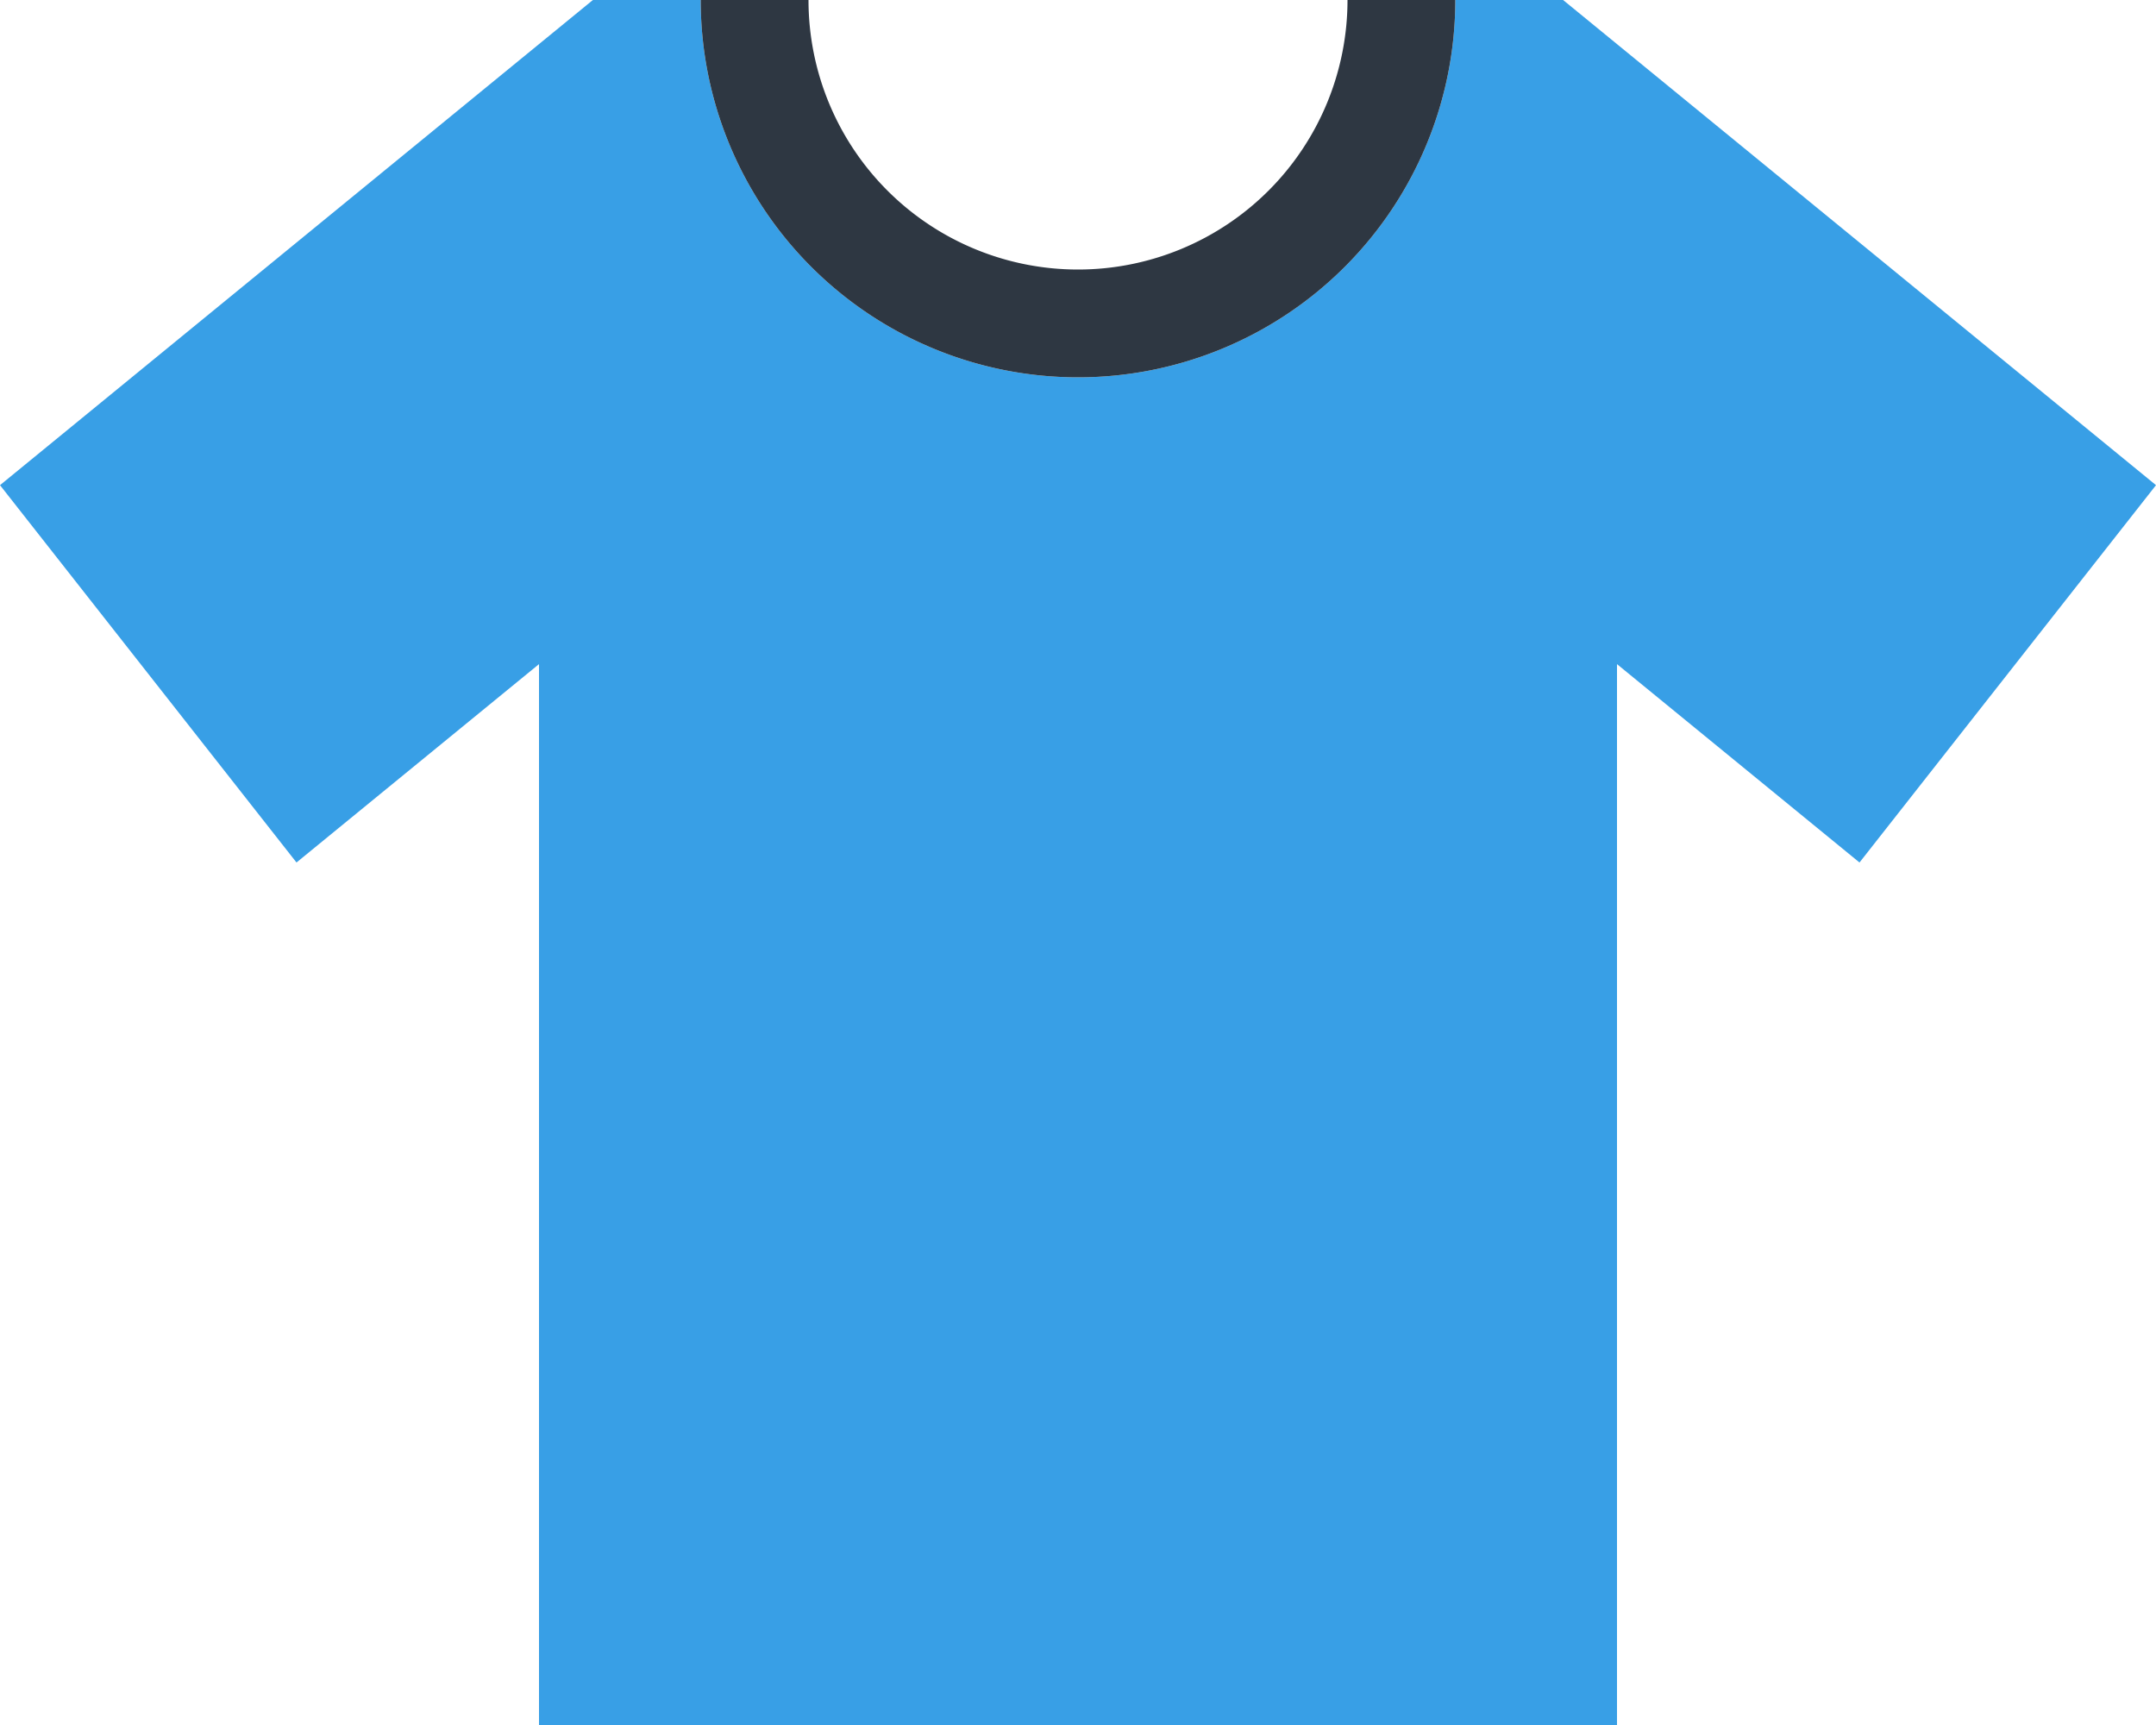
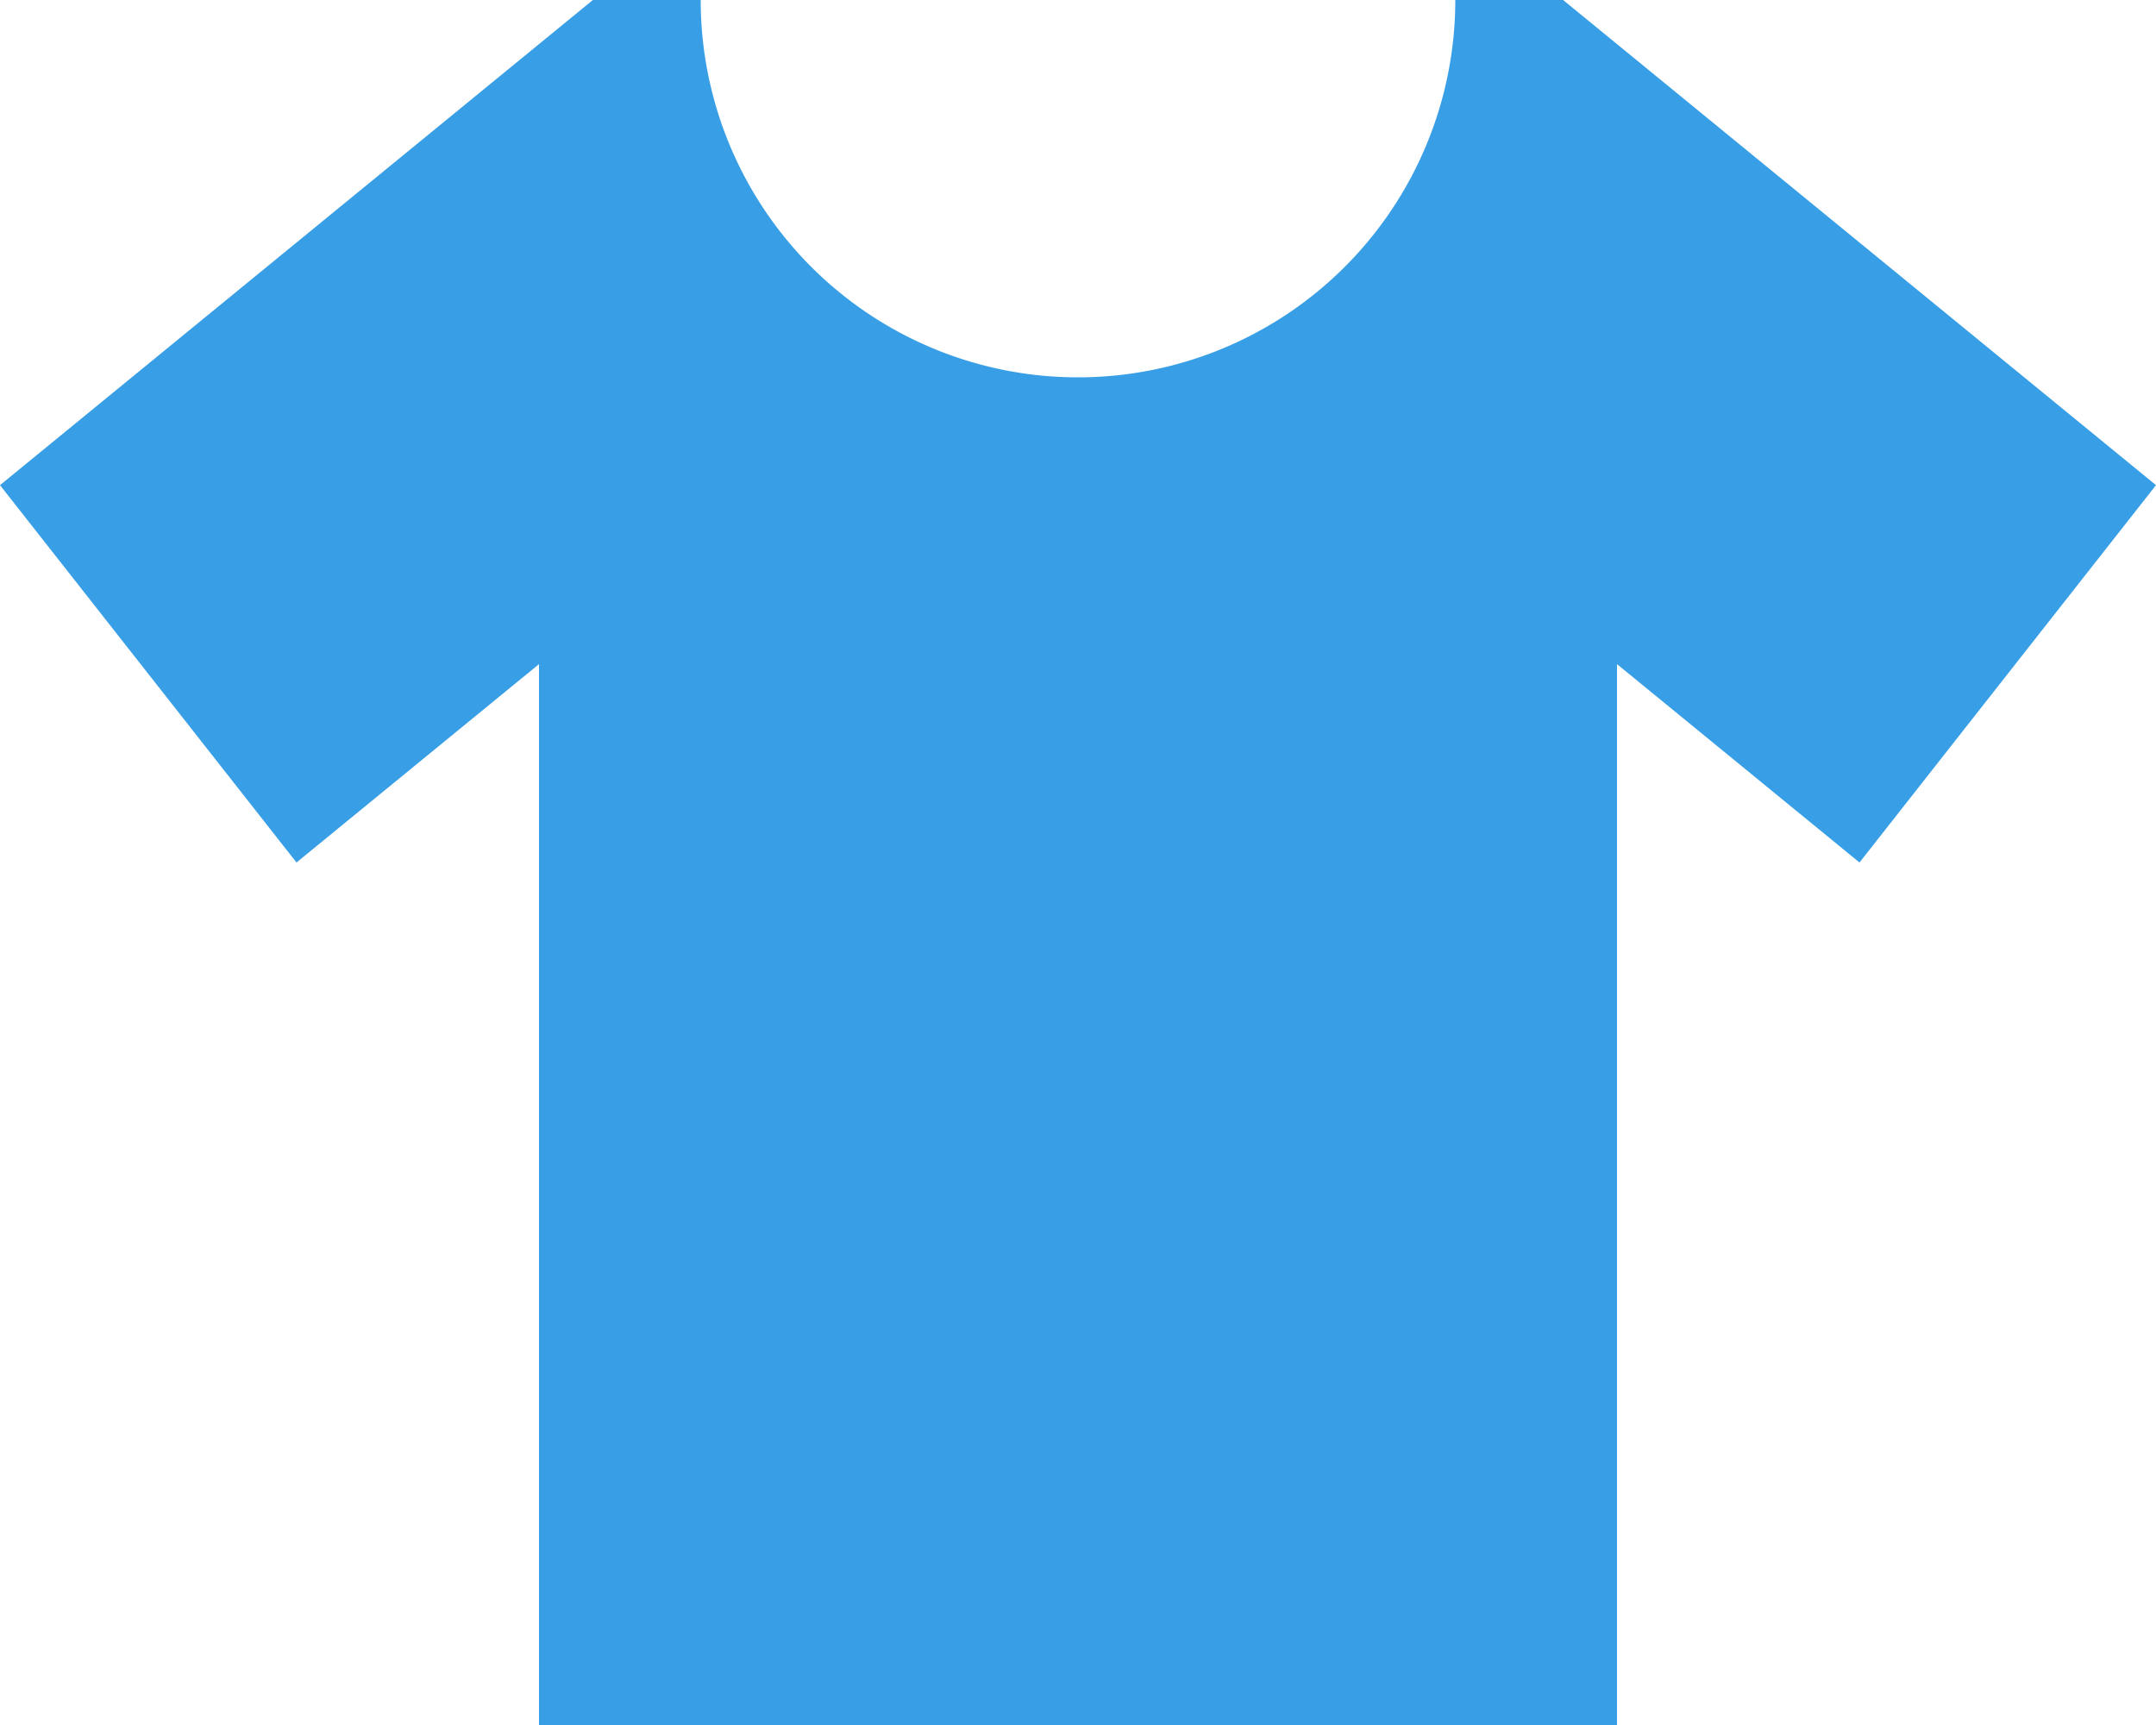
<svg xmlns="http://www.w3.org/2000/svg" id="Group_928" data-name="Group 928" width="25" height="20" viewBox="0 0 25 20">
  <defs>
    <clipPath id="clip-path">
      <rect id="Rectangle_560" data-name="Rectangle 560" width="25" height="20" fill="none" />
    </clipPath>
  </defs>
  <g id="Group_927" data-name="Group 927" clip-path="url(#clip-path)">
    <g id="Group_926" data-name="Group 926" style="mix-blend-mode: normal;isolation: isolate">
      <g id="Group_925" data-name="Group 925">
        <g id="Group_924" data-name="Group 924" clip-path="url(#clip-path)">
          <path id="Path_1067" data-name="Path 1067" d="M0,5.625,3.438,10,6.25,7.7V20h12.5V7.7L21.562,10,25,5.625,18.125,0h-1.25a4.375,4.375,0,0,1-8.75,0H6.875Z" fill="#389fe6" />
        </g>
      </g>
    </g>
-     <path id="Path_1068" data-name="Path 1068" d="M8.125,0a4.375,4.375,0,0,0,8.75,0h-1.25a3.125,3.125,0,0,1-6.25,0Z" fill="#2e3742" />
  </g>
</svg>